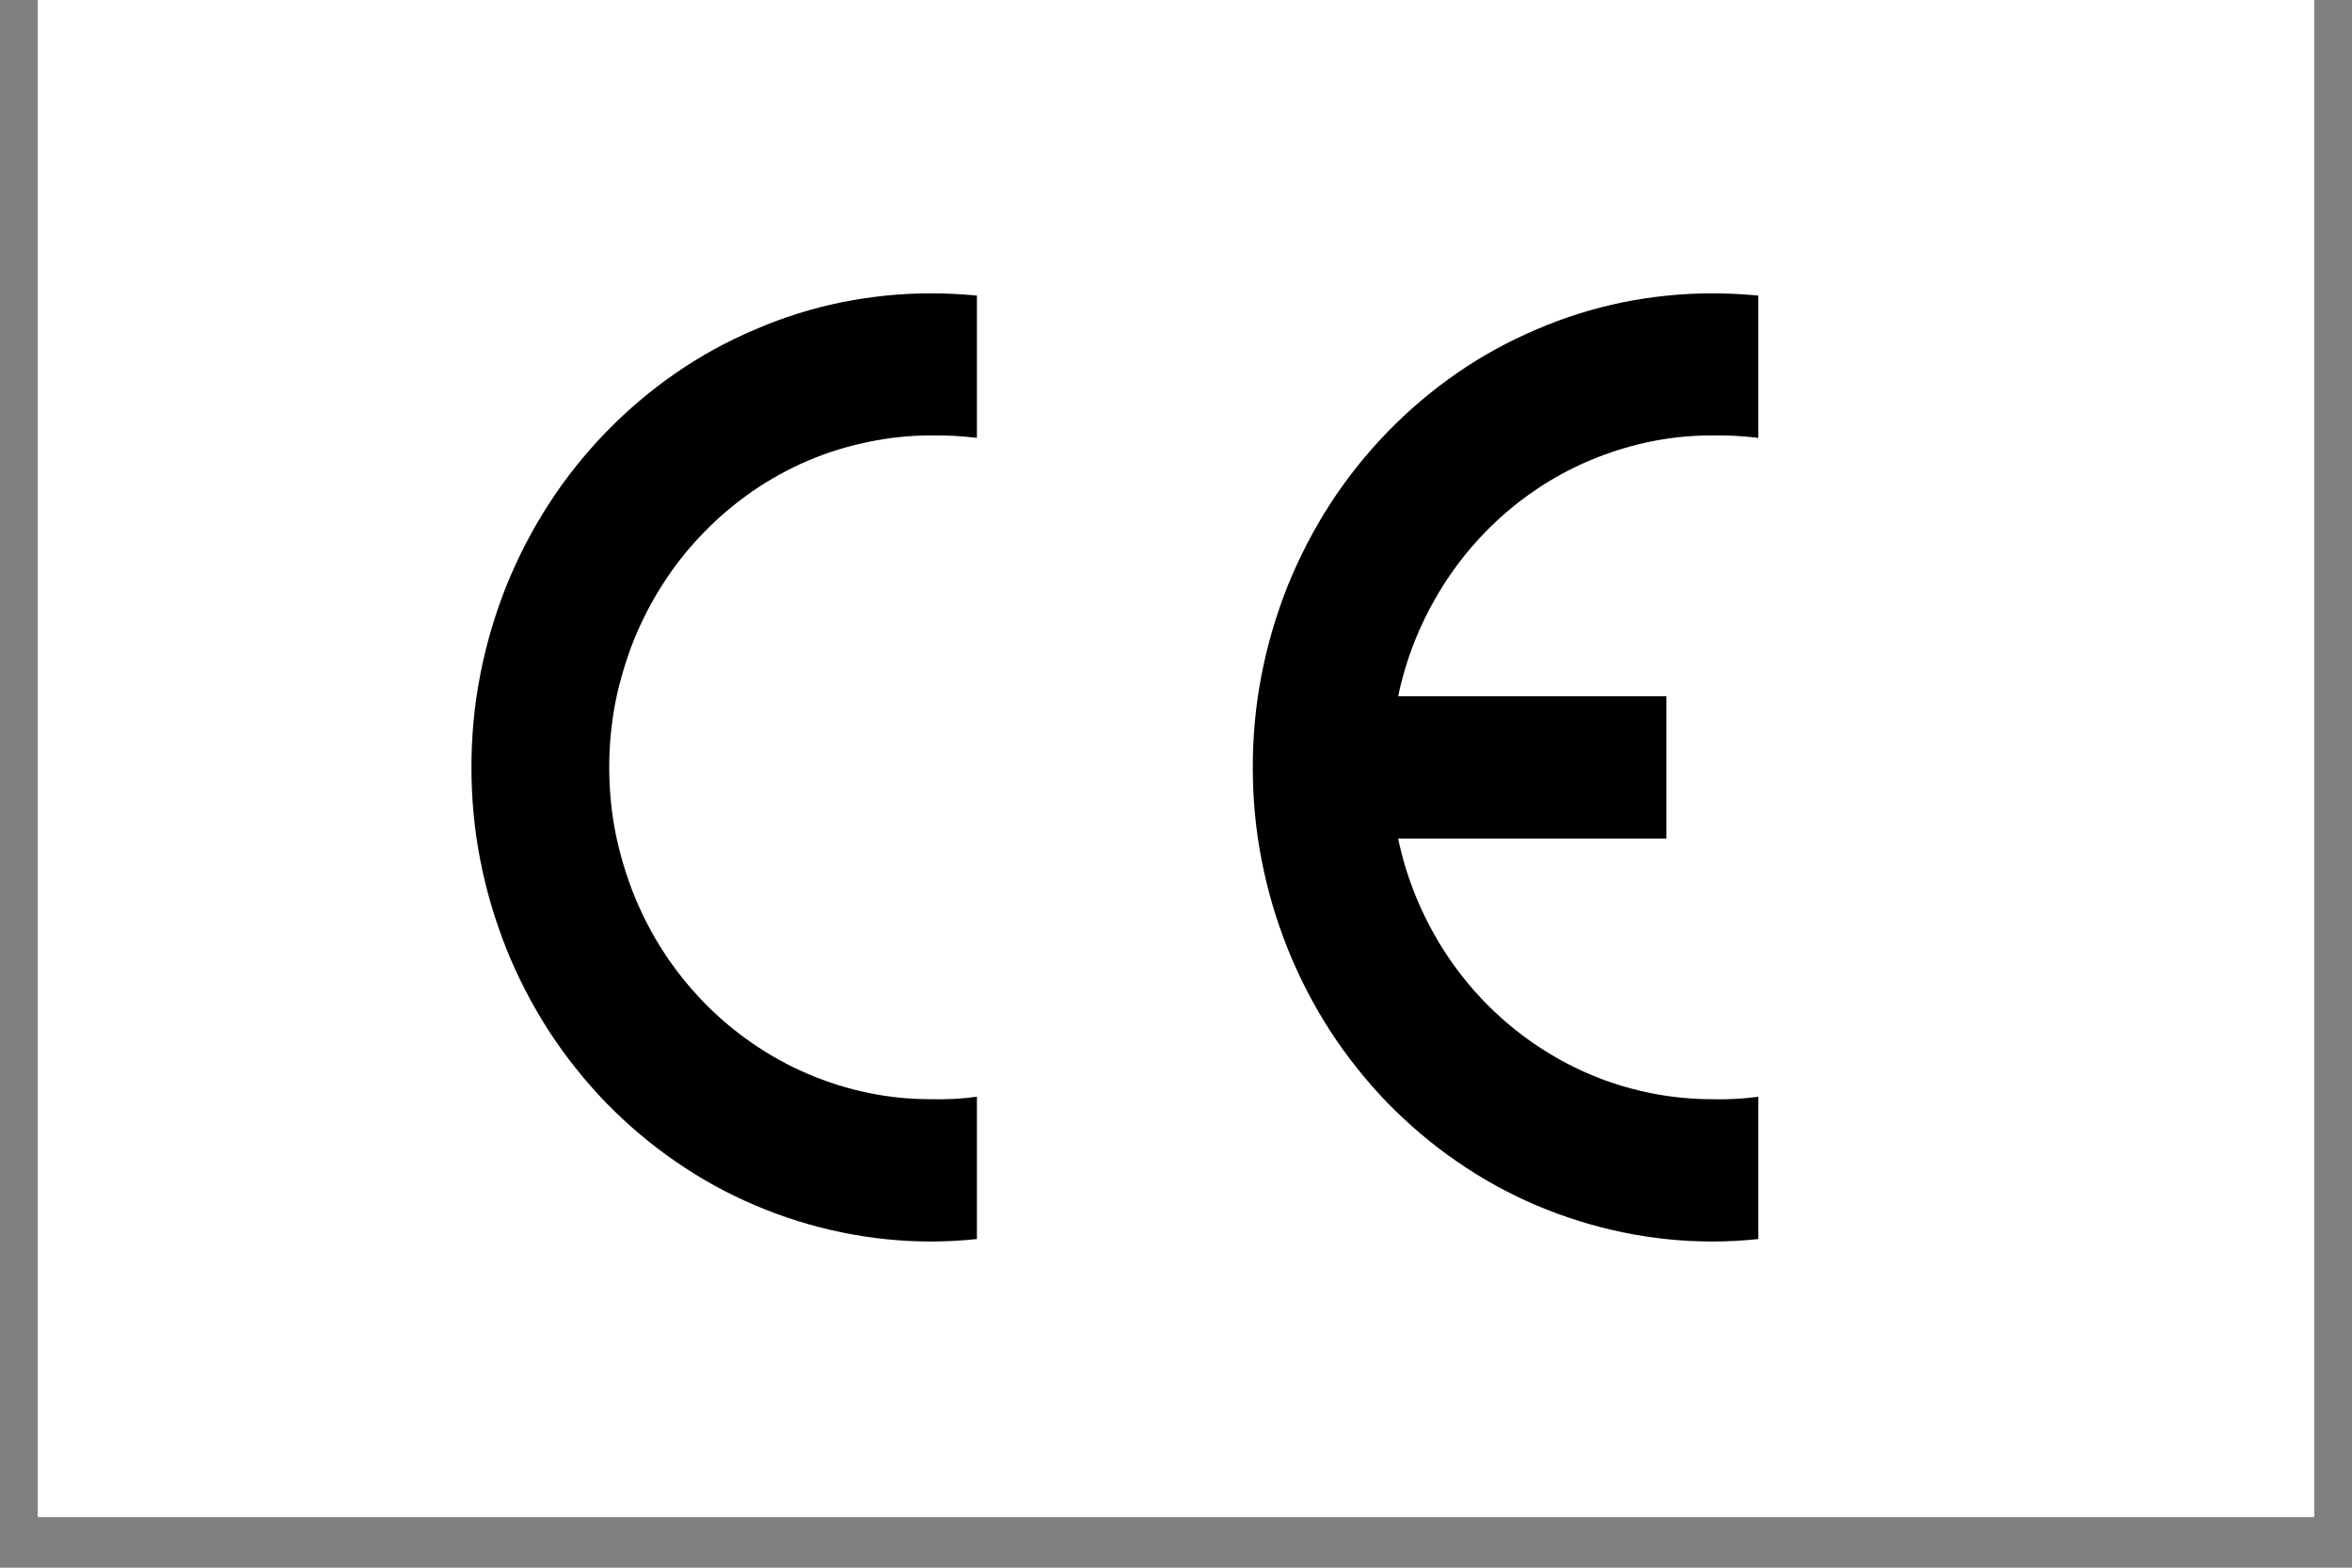
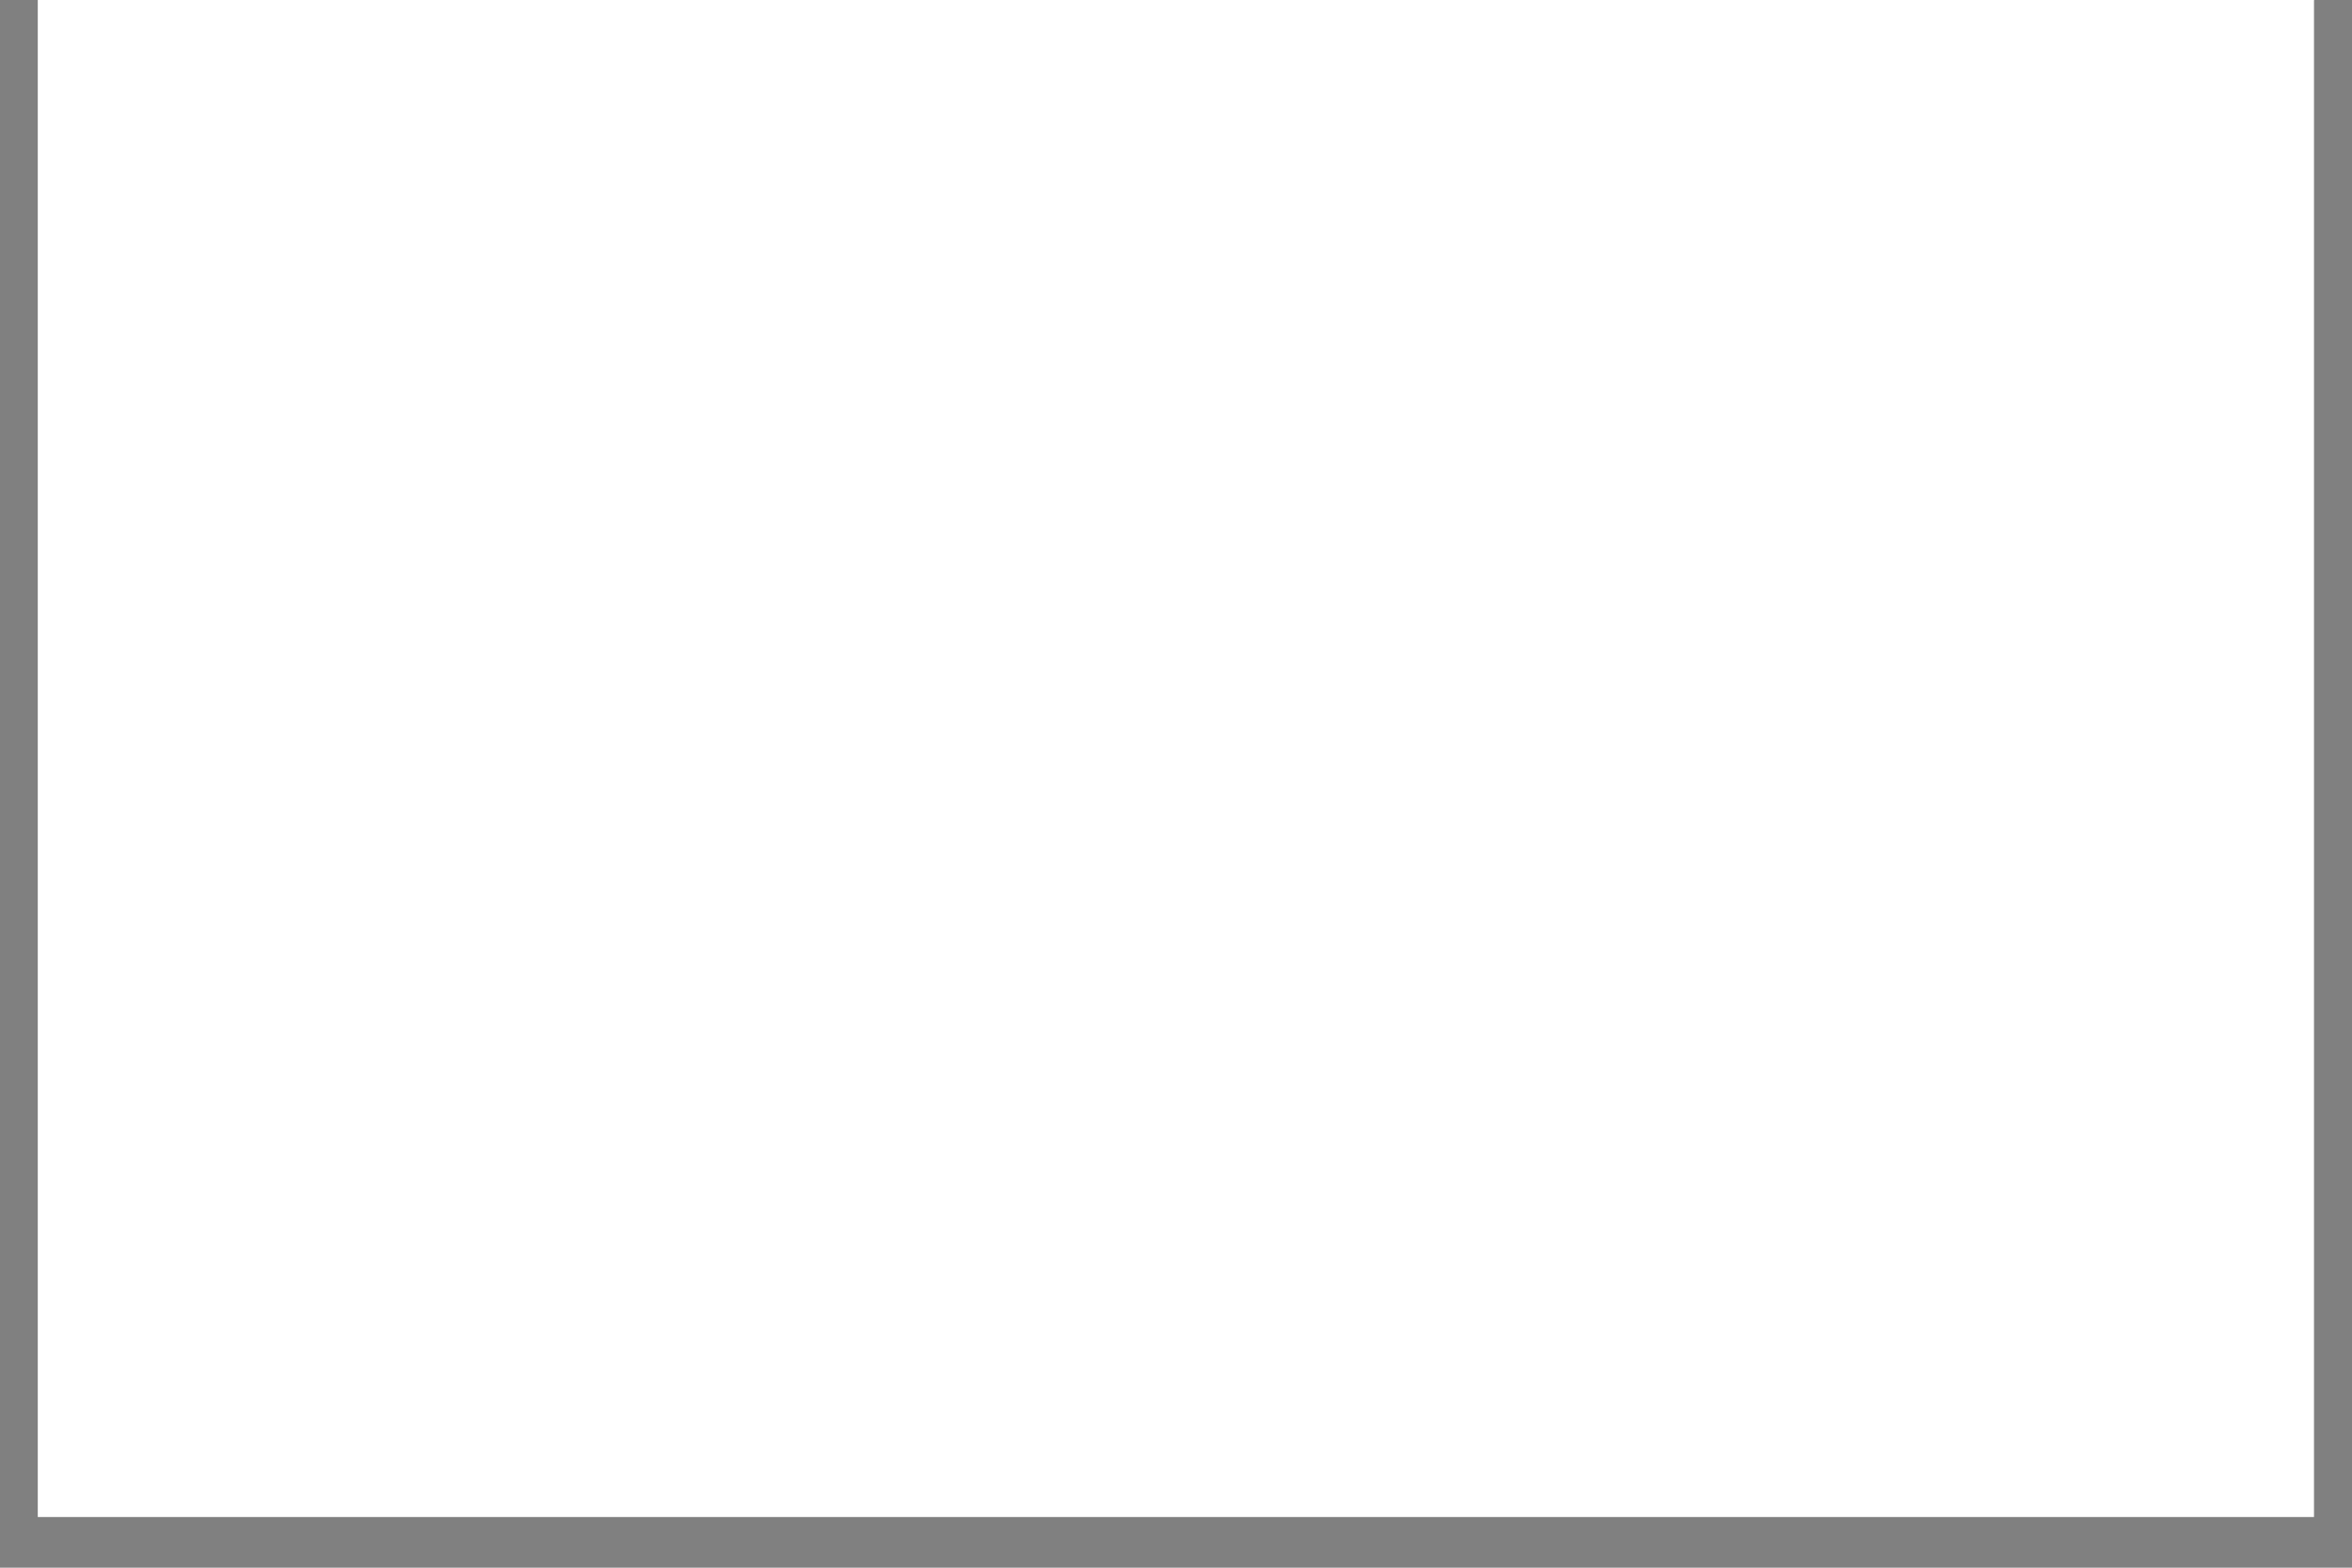
<svg xmlns="http://www.w3.org/2000/svg" version="1.0" preserveAspectRatio="xMidYMid meet" height="40" viewBox="0 0 45 30" zoomAndPan="magnify" width="60">
  <rect x="0" y="0" width="45" height="30" fill="#808080" stroke="none" />
  <defs>
    <clipPath id="a794709787">
      <path clip-rule="nonzero" d="M 0.727 0 L 44.273 0 L 44.273 29.031 L 0.727 29.031 Z M 0.727 0" />
    </clipPath>
    <clipPath id="1c4a93a083">
-       <path clip-rule="nonzero" d="M 9 5.613 L 19 5.613 L 19 23.758 L 9 23.758 Z M 9 5.613" />
-     </clipPath>
+       </clipPath>
    <clipPath id="bf0c618802">
-       <path clip-rule="nonzero" d="M 23 5.613 L 33.668 5.613 L 33.668 23.758 L 23 23.758 Z M 23 5.613" />
-     </clipPath>
+       </clipPath>
  </defs>
  <g clip-path="url(#a794709787)">
-     <path fill-rule="nonzero" fill-opacity="1" d="M 0.727 0 L 44.273 0 L 44.273 29.031 L 0.727 29.031 Z M 0.727 0" fill="#ffffff" />
+     <path fill-rule="nonzero" fill-opacity="1" d="M 0.727 0 L 44.273 0 L 0.727 29.031 Z M 0.727 0" fill="#ffffff" />
    <path fill-rule="nonzero" fill-opacity="1" d="M 0.727 0 L 44.273 0 L 44.273 29.031 L 0.727 29.031 Z M 0.727 0" fill="#ffffff" />
  </g>
  <g clip-path="url(#1c4a93a083)">
    <path fill-rule="evenodd" fill-opacity="1" d="M 18.691 23.711 C 18.398 23.742 18.105 23.758 17.812 23.758 C 17.234 23.758 16.664 23.699 16.098 23.582 C 15.531 23.465 14.98 23.293 14.449 23.066 C 13.914 22.84 13.406 22.559 12.926 22.227 C 12.445 21.898 12.004 21.52 11.594 21.102 C 11.188 20.68 10.82 20.219 10.5 19.727 C 10.18 19.23 9.91 18.707 9.688 18.156 C 9.469 17.605 9.301 17.039 9.188 16.453 C 9.074 15.871 9.02 15.281 9.02 14.684 C 9.02 14.09 9.074 13.5 9.188 12.914 C 9.301 12.332 9.469 11.762 9.688 11.211 C 9.91 10.664 10.18 10.141 10.5 9.645 C 10.82 9.148 11.188 8.691 11.594 8.27 C 12.004 7.848 12.445 7.473 12.926 7.141 C 13.406 6.809 13.914 6.531 14.449 6.305 C 14.98 6.074 15.531 5.902 16.098 5.785 C 16.664 5.672 17.234 5.613 17.812 5.613 C 18.105 5.613 18.398 5.629 18.691 5.656 L 18.691 8.379 C 18.398 8.344 18.105 8.328 17.812 8.332 C 17.41 8.332 17.008 8.375 16.613 8.457 C 16.215 8.539 15.832 8.656 15.457 8.816 C 15.082 8.977 14.73 9.172 14.395 9.402 C 14.059 9.637 13.746 9.898 13.461 10.195 C 13.176 10.488 12.918 10.809 12.695 11.156 C 12.469 11.504 12.281 11.871 12.125 12.254 C 11.973 12.641 11.855 13.035 11.773 13.445 C 11.695 13.855 11.656 14.27 11.656 14.684 C 11.656 15.102 11.695 15.516 11.773 15.922 C 11.855 16.332 11.973 16.73 12.125 17.113 C 12.281 17.5 12.469 17.867 12.695 18.215 C 12.918 18.559 13.176 18.879 13.461 19.176 C 13.746 19.469 14.059 19.734 14.395 19.965 C 14.73 20.195 15.082 20.391 15.457 20.551 C 15.832 20.711 16.215 20.832 16.613 20.914 C 17.008 20.996 17.41 21.035 17.812 21.035 C 18.105 21.043 18.398 21.027 18.691 20.988 Z M 18.691 23.711" fill="#000000" />
  </g>
  <g clip-path="url(#bf0c618802)">
    <path fill-rule="evenodd" fill-opacity="1" d="M 33.641 23.711 C 33.348 23.742 33.055 23.758 32.762 23.758 C 32.184 23.758 31.613 23.699 31.047 23.582 C 30.48 23.465 29.93 23.293 29.395 23.066 C 28.863 22.84 28.355 22.559 27.875 22.227 C 27.395 21.898 26.953 21.52 26.543 21.102 C 26.137 20.68 25.77 20.219 25.449 19.727 C 25.129 19.23 24.859 18.707 24.637 18.156 C 24.418 17.605 24.25 17.039 24.137 16.453 C 24.023 15.871 23.969 15.281 23.969 14.684 C 23.969 14.09 24.023 13.5 24.137 12.914 C 24.25 12.332 24.418 11.762 24.637 11.211 C 24.859 10.664 25.129 10.141 25.449 9.645 C 25.77 9.148 26.137 8.691 26.543 8.27 C 26.953 7.848 27.395 7.473 27.875 7.141 C 28.355 6.809 28.863 6.531 29.395 6.305 C 29.93 6.074 30.48 5.902 31.047 5.785 C 31.613 5.672 32.184 5.613 32.762 5.613 C 33.055 5.613 33.348 5.629 33.641 5.656 L 33.641 8.379 C 33.348 8.344 33.055 8.328 32.762 8.332 C 32.059 8.332 31.379 8.453 30.715 8.695 C 30.055 8.934 29.449 9.281 28.902 9.734 C 28.355 10.191 27.898 10.723 27.527 11.34 C 27.16 11.957 26.898 12.617 26.75 13.324 L 31.883 13.324 L 31.883 16.047 L 26.75 16.047 C 26.898 16.754 27.16 17.414 27.527 18.031 C 27.898 18.645 28.355 19.18 28.902 19.633 C 29.449 20.086 30.055 20.434 30.715 20.676 C 31.379 20.914 32.059 21.035 32.762 21.035 C 33.055 21.043 33.348 21.027 33.641 20.988 Z M 33.641 23.711" fill="#000000" />
  </g>
</svg>